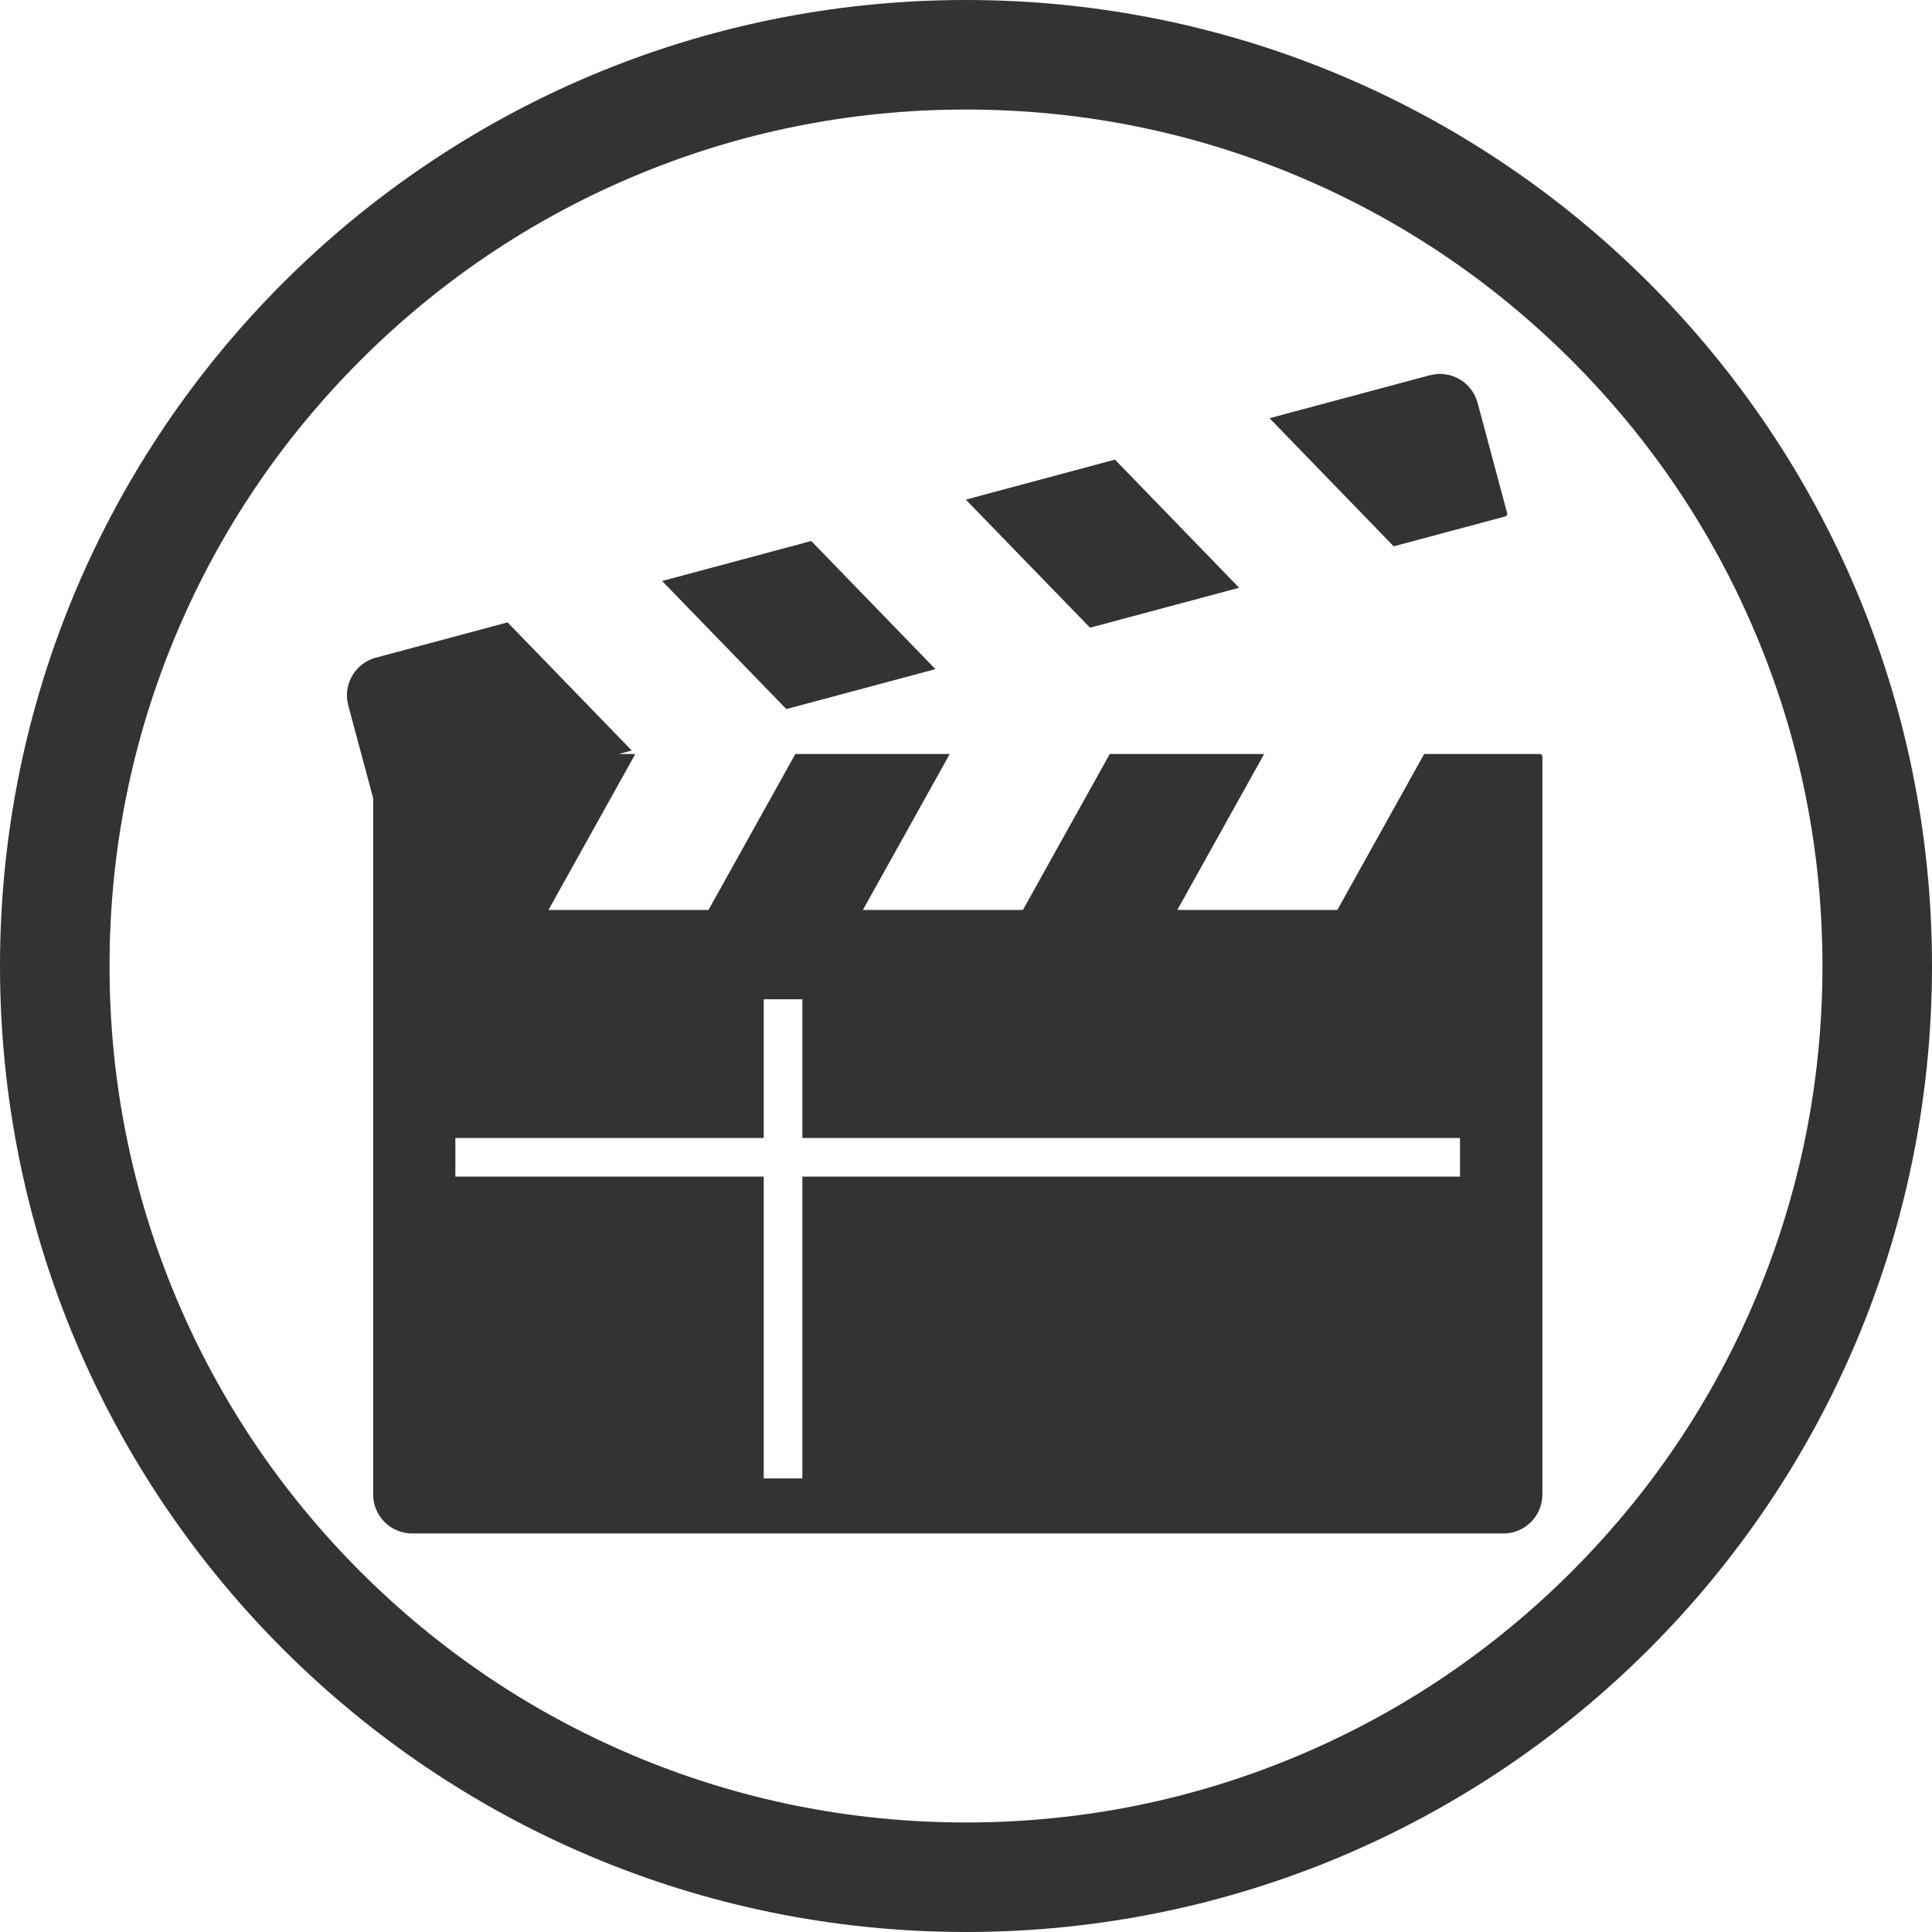
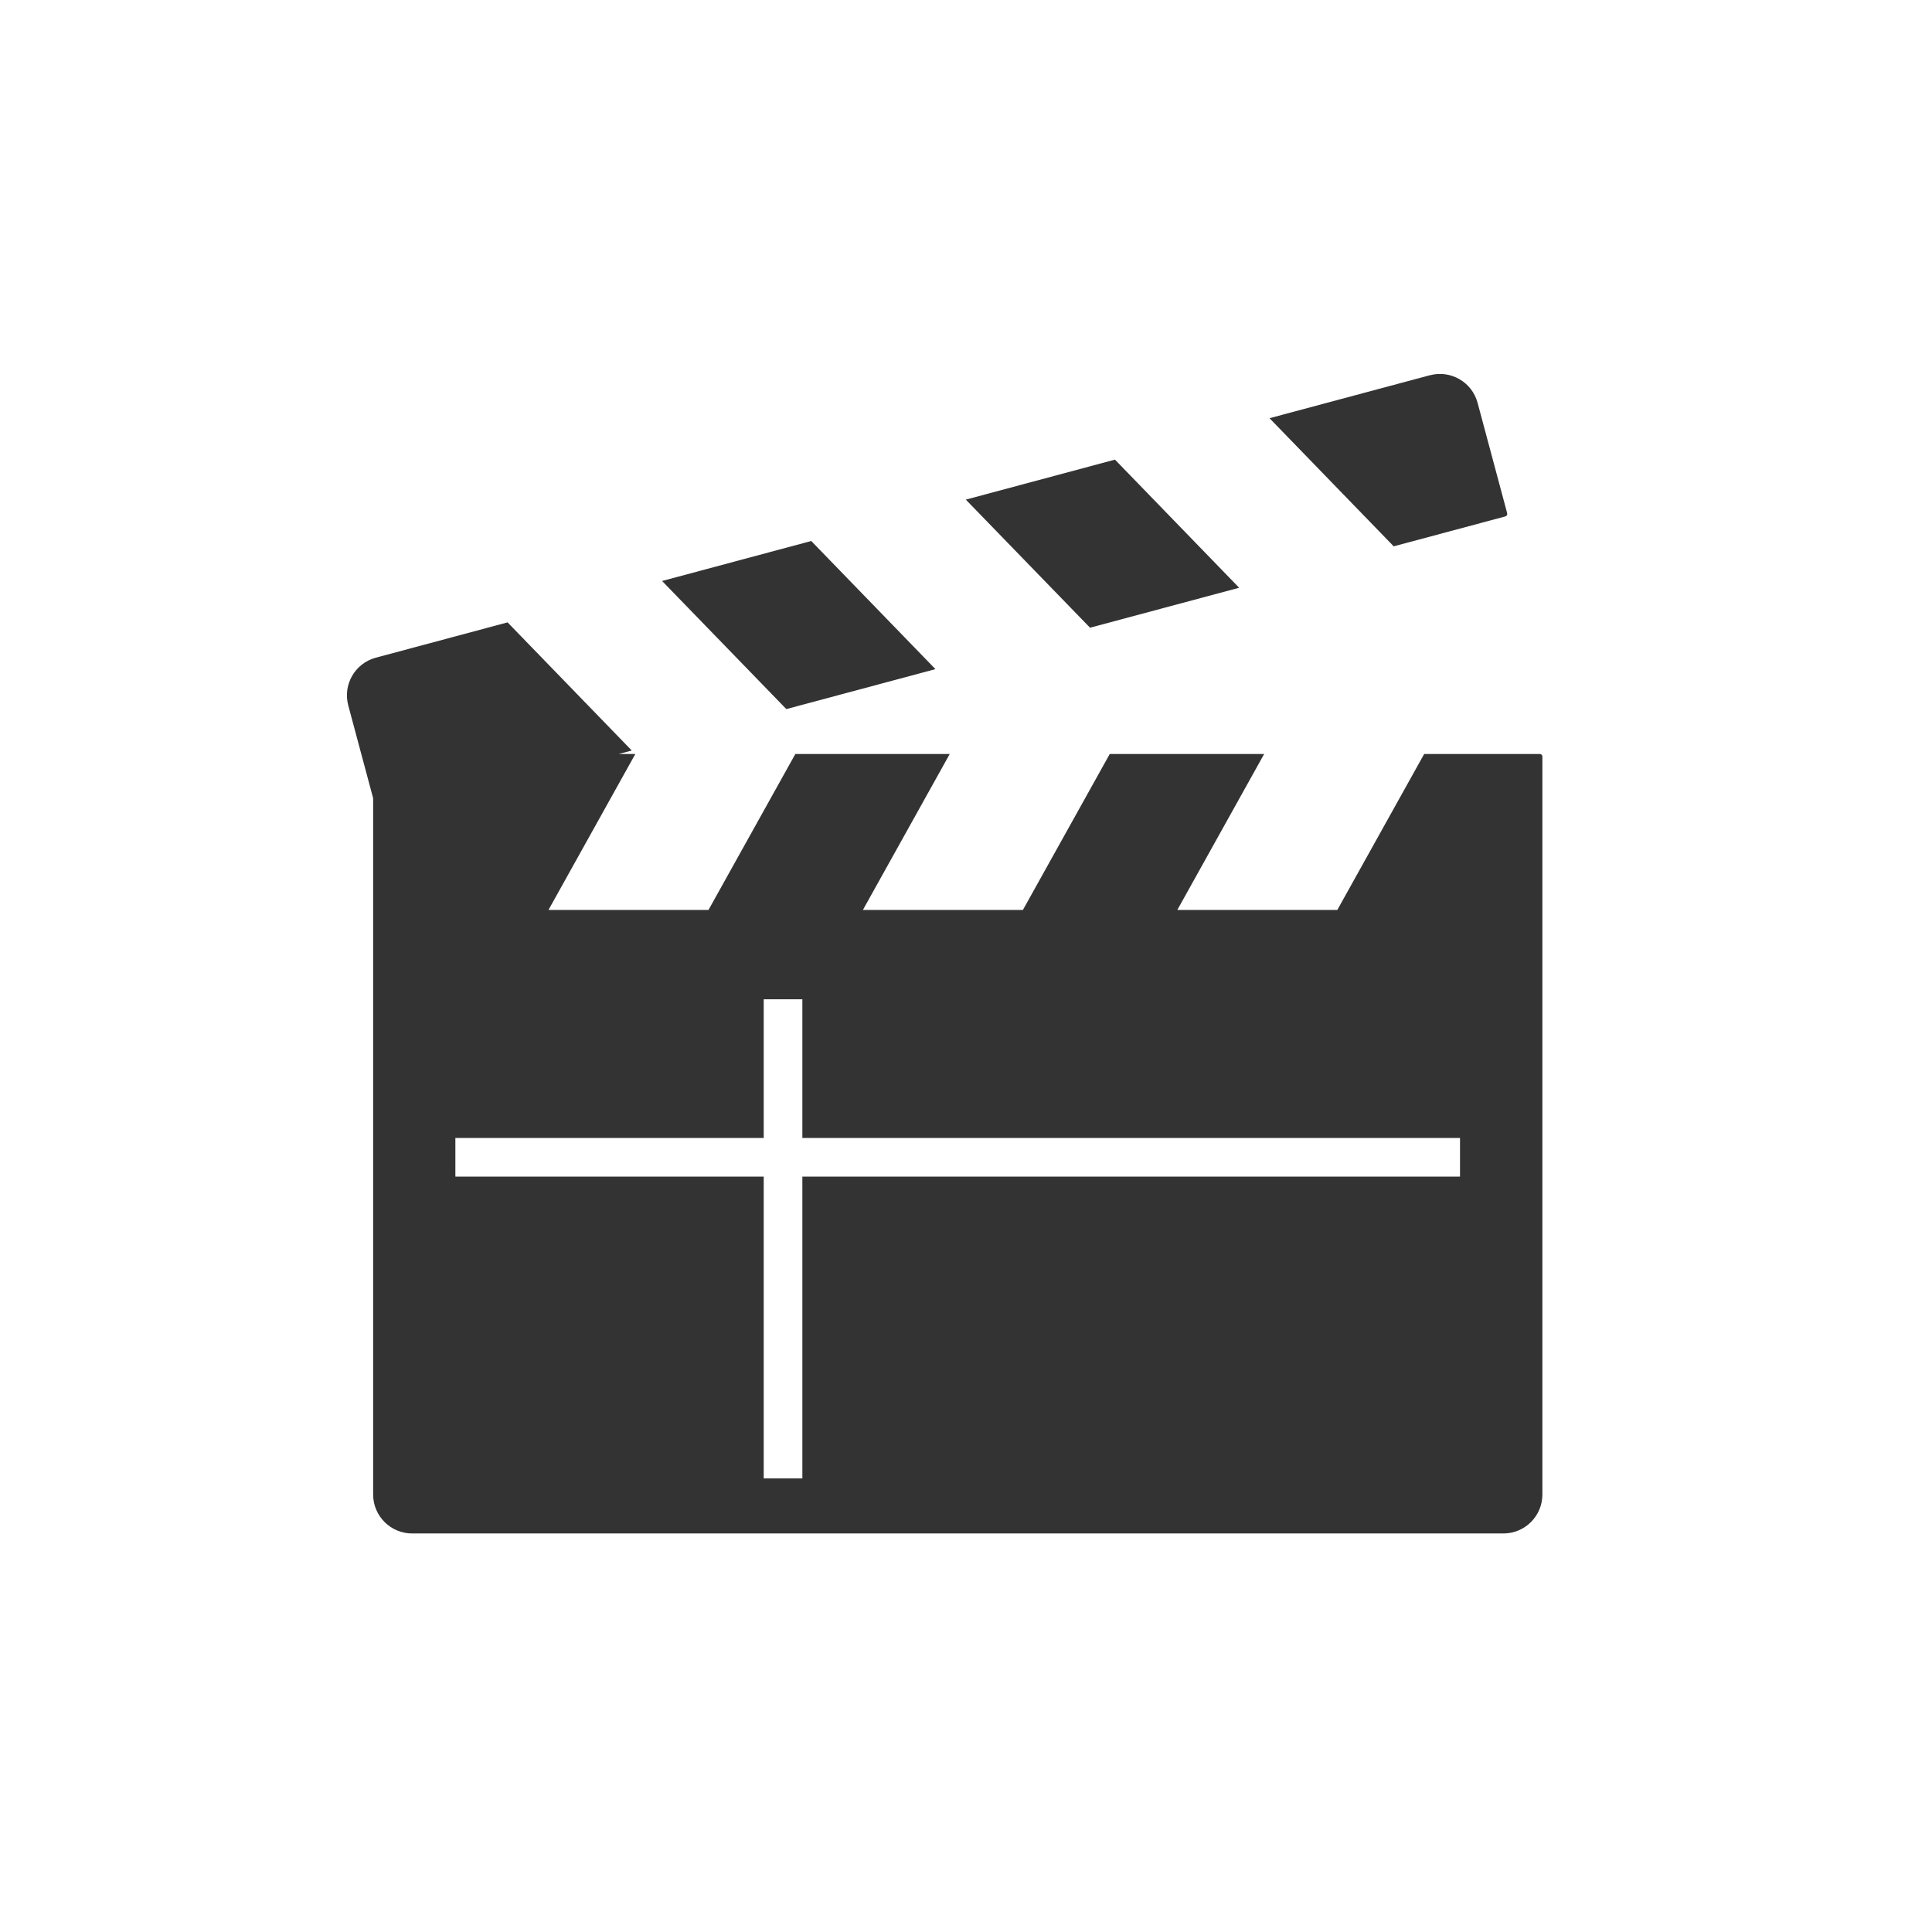
<svg xmlns="http://www.w3.org/2000/svg" id="_レイヤー_2" data-name="レイヤー 2" viewBox="0 0 500 500">
  <defs>
    <style>
      .cls-1 {
        fill: #333;
      }
    </style>
  </defs>
  <g id="Final">
    <g>
      <polygon class="cls-1" points="171.35 150.36 203.5 183.51 242.09 173.17 209.95 140.01 171.35 150.36" />
      <path class="cls-1" d="M370.05,97.11l-41.5,11.12,32.14,33.16,28.89-7.74c.36-.1.57-.46.48-.82l-7.66-28.58c-1.44-5.38-6.97-8.57-12.35-7.13Z" />
      <polygon class="cls-1" points="249.95 129.3 282.1 162.45 320.69 152.11 288.55 118.95 249.95 129.3" />
-       <path class="cls-1" d="M250,28.35c29.94,0,58.96,5.86,86.27,17.41,26.39,11.16,50.1,27.15,70.46,47.51,20.37,20.37,36.35,44.07,47.51,70.46,11.55,27.31,17.41,56.33,17.41,86.27s-5.86,58.96-17.41,86.27c-11.16,26.39-27.15,50.1-47.51,70.46-20.37,20.37-44.07,36.35-70.46,47.51-27.31,11.55-56.33,17.41-86.27,17.41s-58.96-5.86-86.27-17.41c-26.39-11.16-50.1-27.15-70.46-47.51-20.37-20.37-36.35-44.07-47.51-70.46-11.55-27.31-17.41-56.33-17.41-86.27s5.86-58.96,17.41-86.27c11.16-26.39,27.15-50.1,47.51-70.46,20.37-20.37,44.07-36.35,70.46-47.51,27.31-11.55,56.33-17.41,86.27-17.41M250,0C111.93,0,0,111.93,0,250s111.93,250,250,250,250-111.93,250-250S388.07,0,250,0h0Z" />
-       <path class="cls-1" d="M398.48,195.14h-29.91l-22.47,40.35h-41.41l22.47-40.35h-39.96l-22.47,40.35h-41.41l22.47-40.35h-39.96l-22.47,40.35h-41.41l22.47-40.35h-4.31l3.39-.91-32.14-33.16-34.1,9.14c-5.38,1.44-8.57,6.97-7.13,12.35l6.44,24.02v180.19c0,5.57,4.52,10.09,10.09,10.09h282.42c5.57,0,10.09-4.52,10.09-10.09v-190.97c0-.37-.3-.67-.67-.67ZM377.85,304.5h-170.2v78.11h-10v-78.11h-79.8v-10h79.8v-35.89h10v35.89h170.2v10Z" />
+       <path class="cls-1" d="M398.48,195.14h-29.91l-22.47,40.35h-41.41l22.47-40.35h-39.96l-22.47,40.35h-41.41l22.47-40.35h-39.96l-22.47,40.35h-41.41l22.47-40.35h-4.31l3.39-.91-32.14-33.16-34.1,9.14c-5.38,1.44-8.57,6.97-7.13,12.35l6.44,24.02v180.19c0,5.57,4.52,10.09,10.09,10.09h282.42c5.57,0,10.09-4.52,10.09-10.09v-190.97c0-.37-.3-.67-.67-.67ZM377.85,304.5h-170.2v78.11h-10v-78.11h-79.8v-10h79.8v-35.89h10v35.89h170.2Z" />
    </g>
  </g>
</svg>